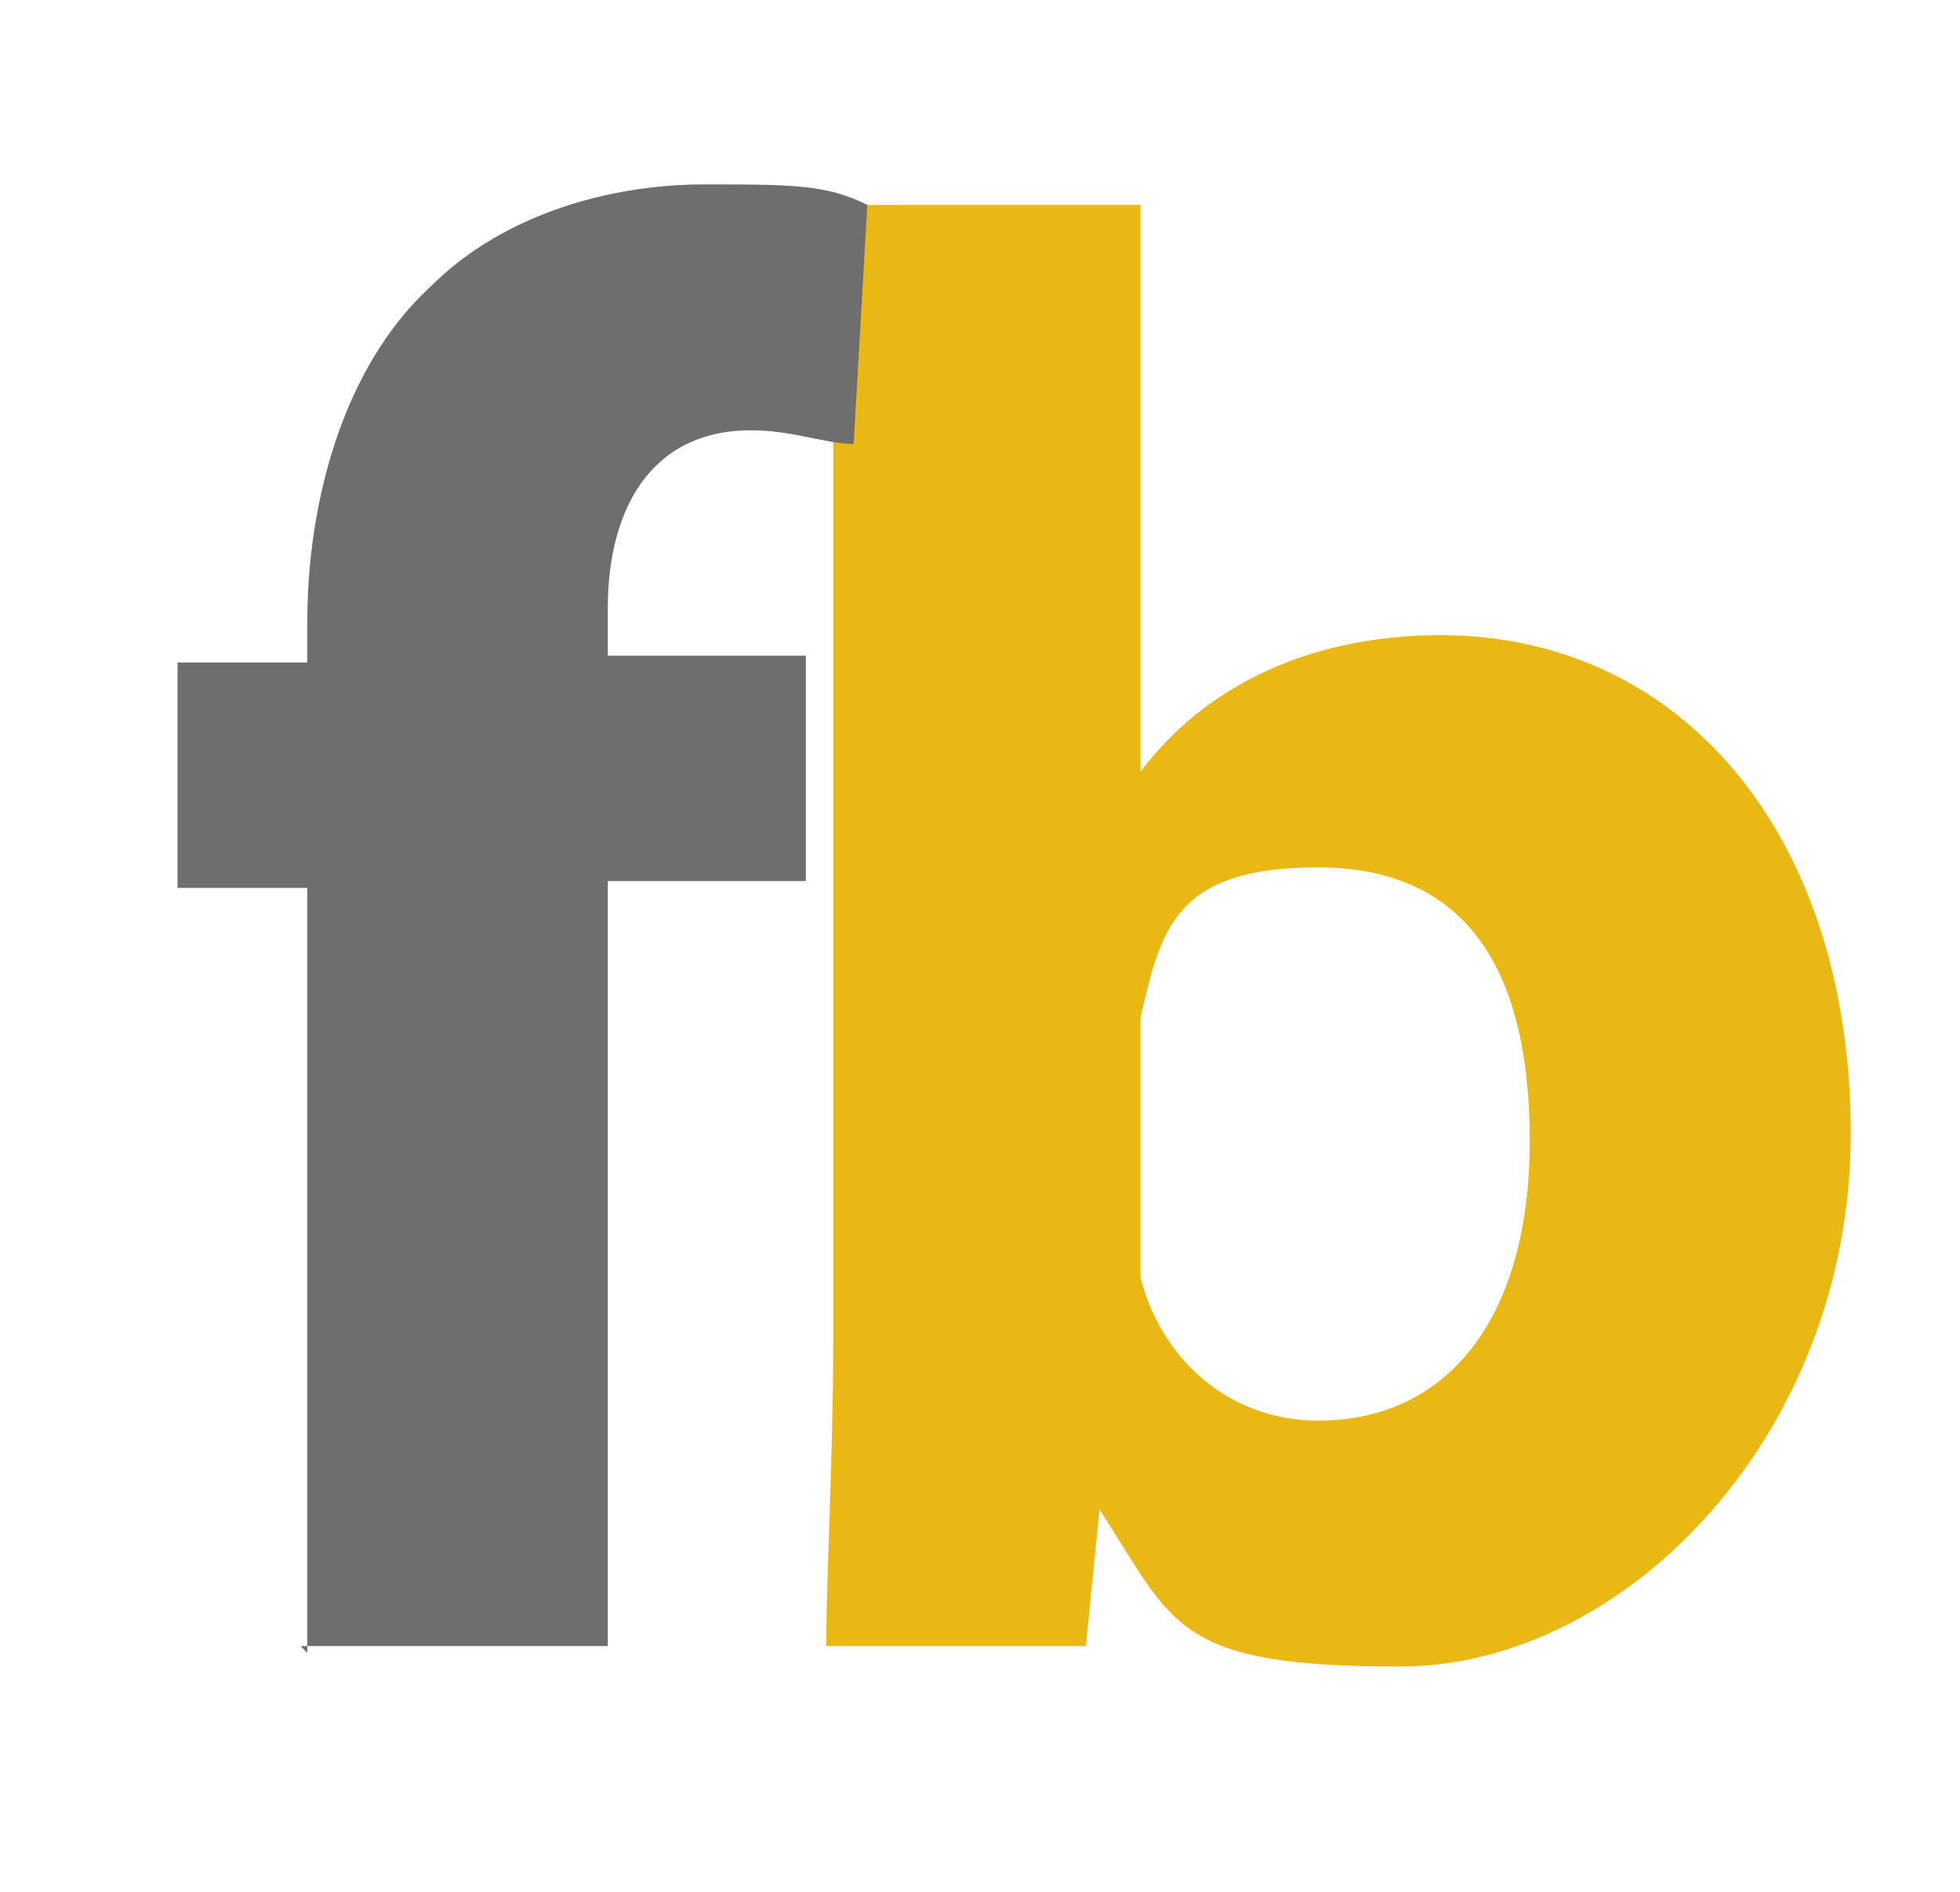
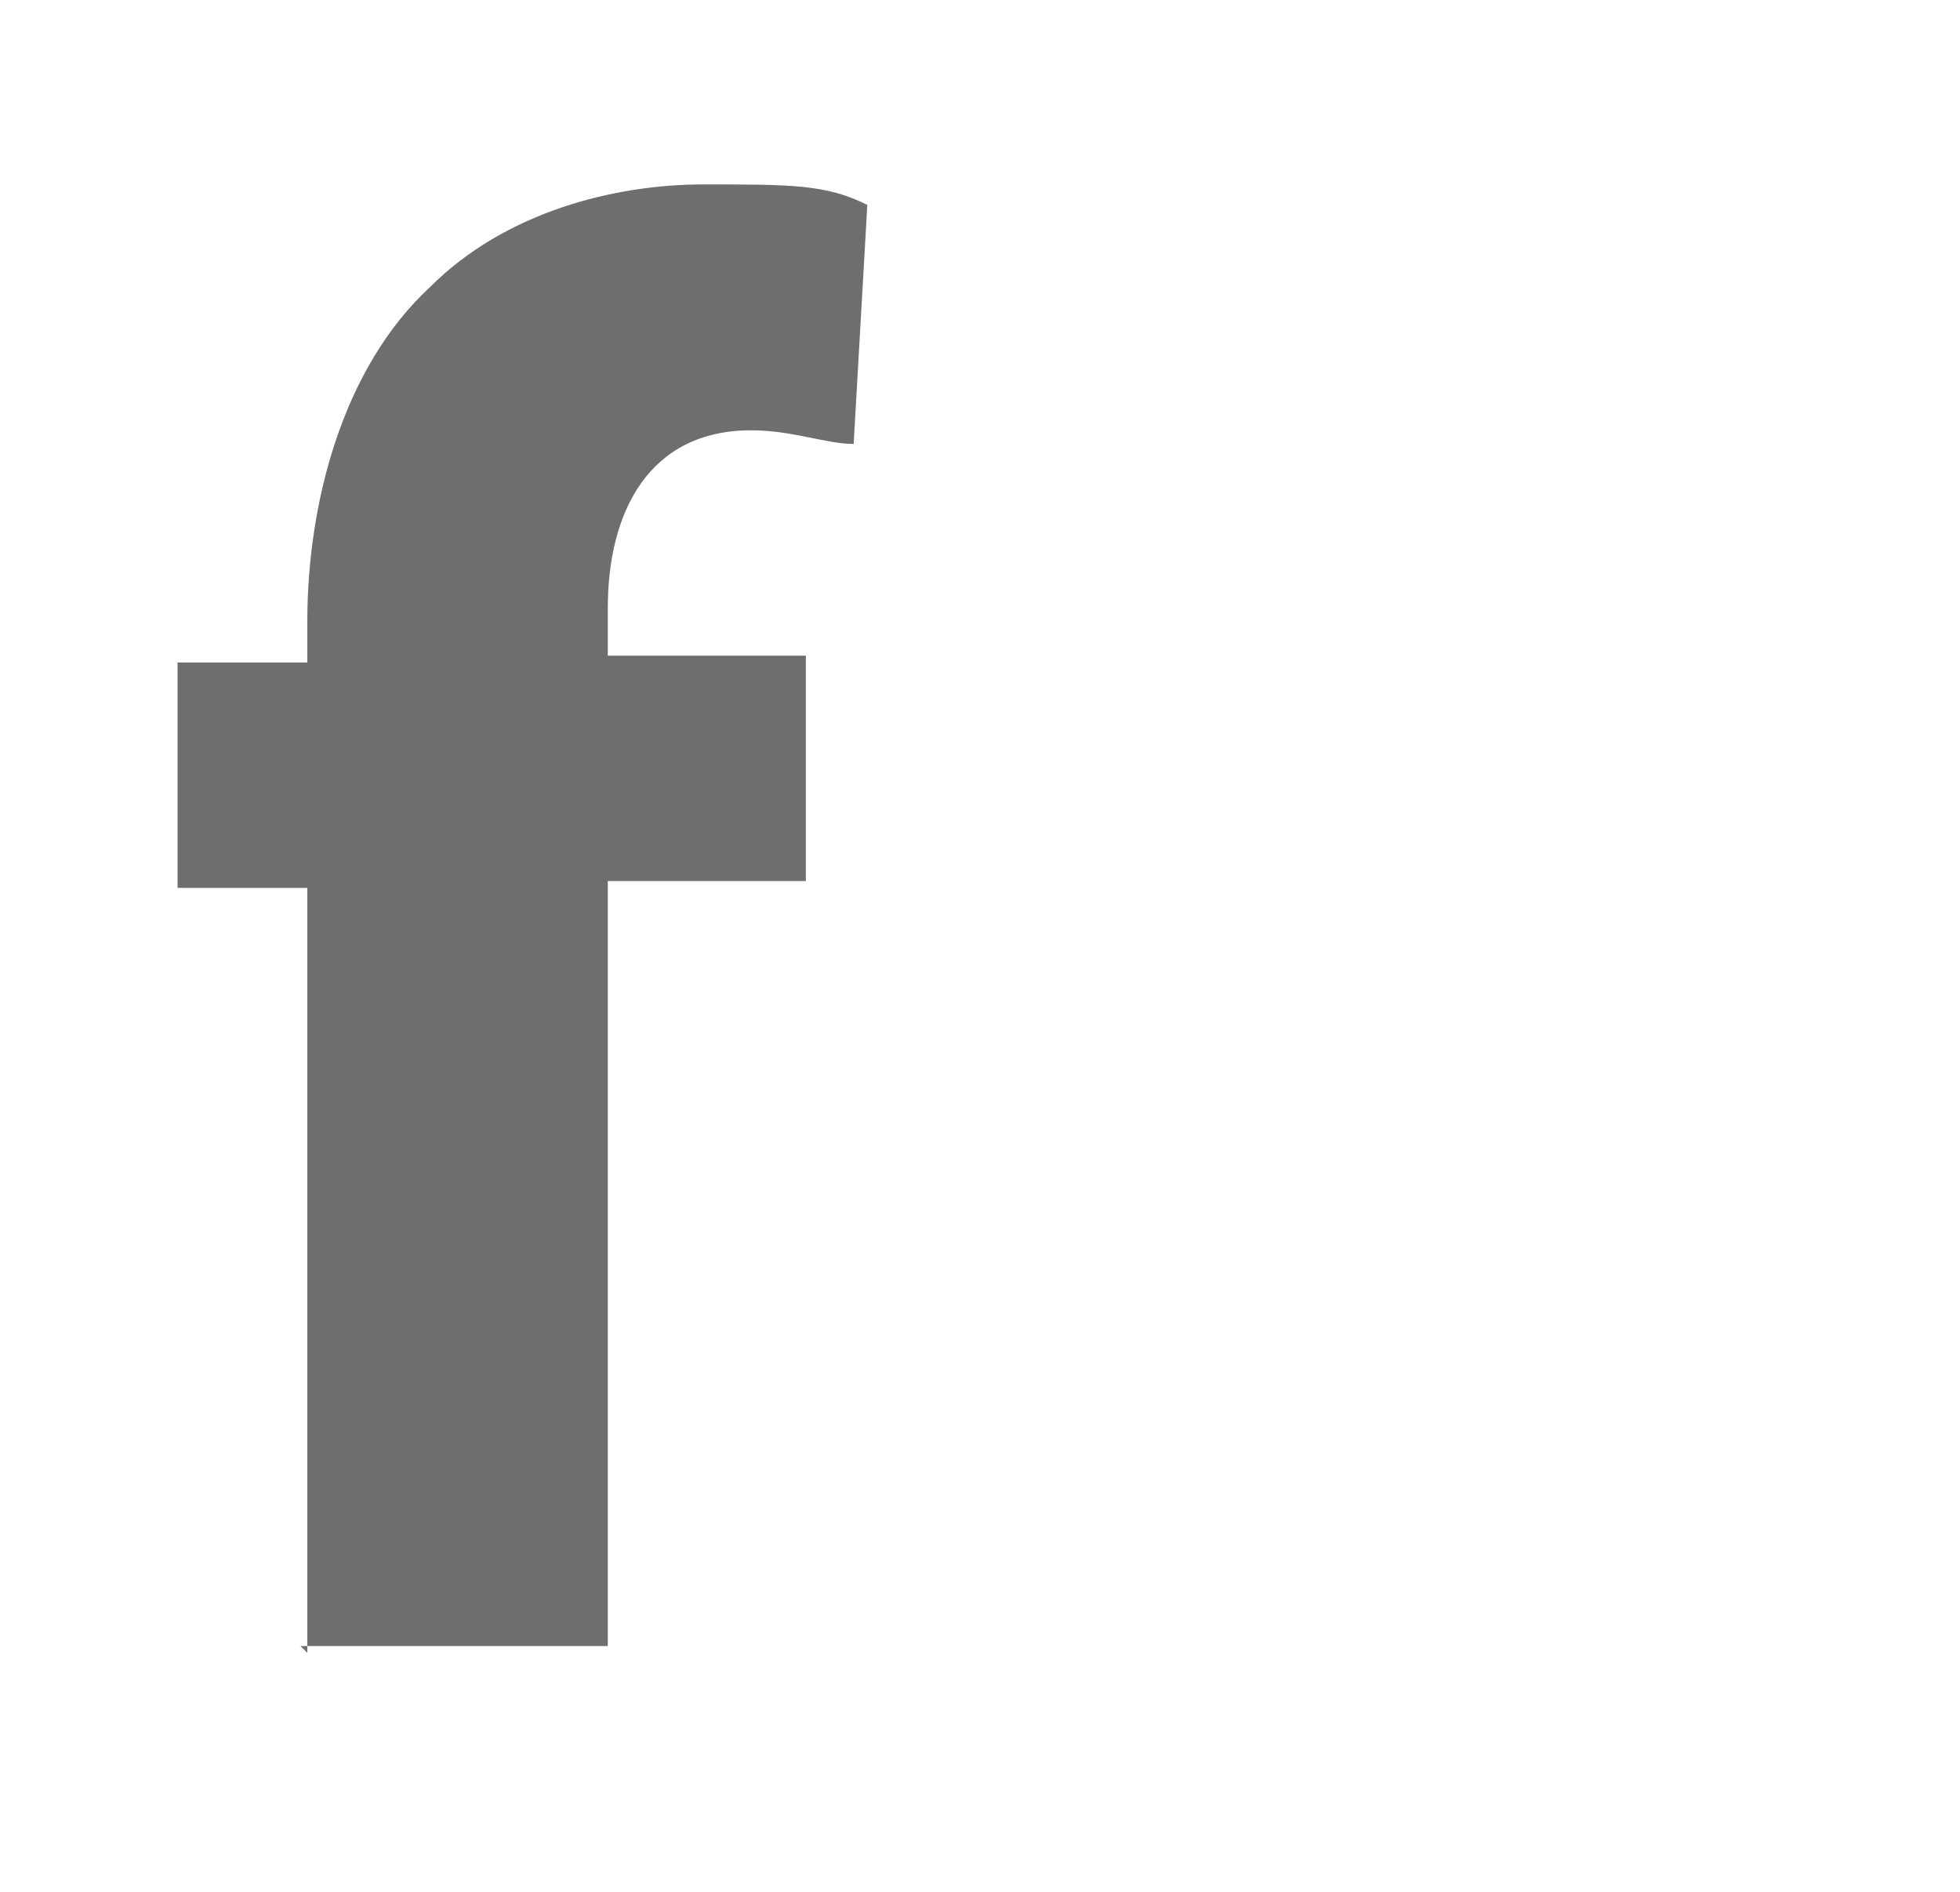
<svg xmlns="http://www.w3.org/2000/svg" id="Ebene_1" version="1.1" viewBox="0 0 28.7 27.7">
  <defs>
    <style>
      .st0 {
        fill: #6e6e6e;
      }

      .st1 {
        fill: #eab814;
      }
    </style>
  </defs>
-   <path class="st1" d="M16.7,17.9v.8c.3,1.2,1.3,2.1,2.6,2.1,1.9,0,3.1-1.5,3.1-4.1s-1-4-3.1-4-2.3.9-2.6,2.2v2.9h0ZM12.1,24c0-.9.1-2.7.1-4.3V3h4.5v8.3h0c.9-1.2,2.4-2,4.4-2,3.5,0,6,2.9,6,7.3s-3.3,7.8-6.6,7.8-3.3-.6-4.4-2.3h0l-.2,2h-3.8Z" />
  <path class="st0" d="M4.5,24.2v-11.2h-1.9v-3.3h1.9v-.6c0-1.7.5-3.7,1.8-4.9,1.1-1.1,2.7-1.5,4-1.5s1.8,0,2.4.3l-.2,3.5c-.4,0-.9-.2-1.5-.2-1.5,0-2.1,1.2-2.1,2.6v.7h2.9v3.3h-2.9v11.2h-4.5,0Z" />
</svg>